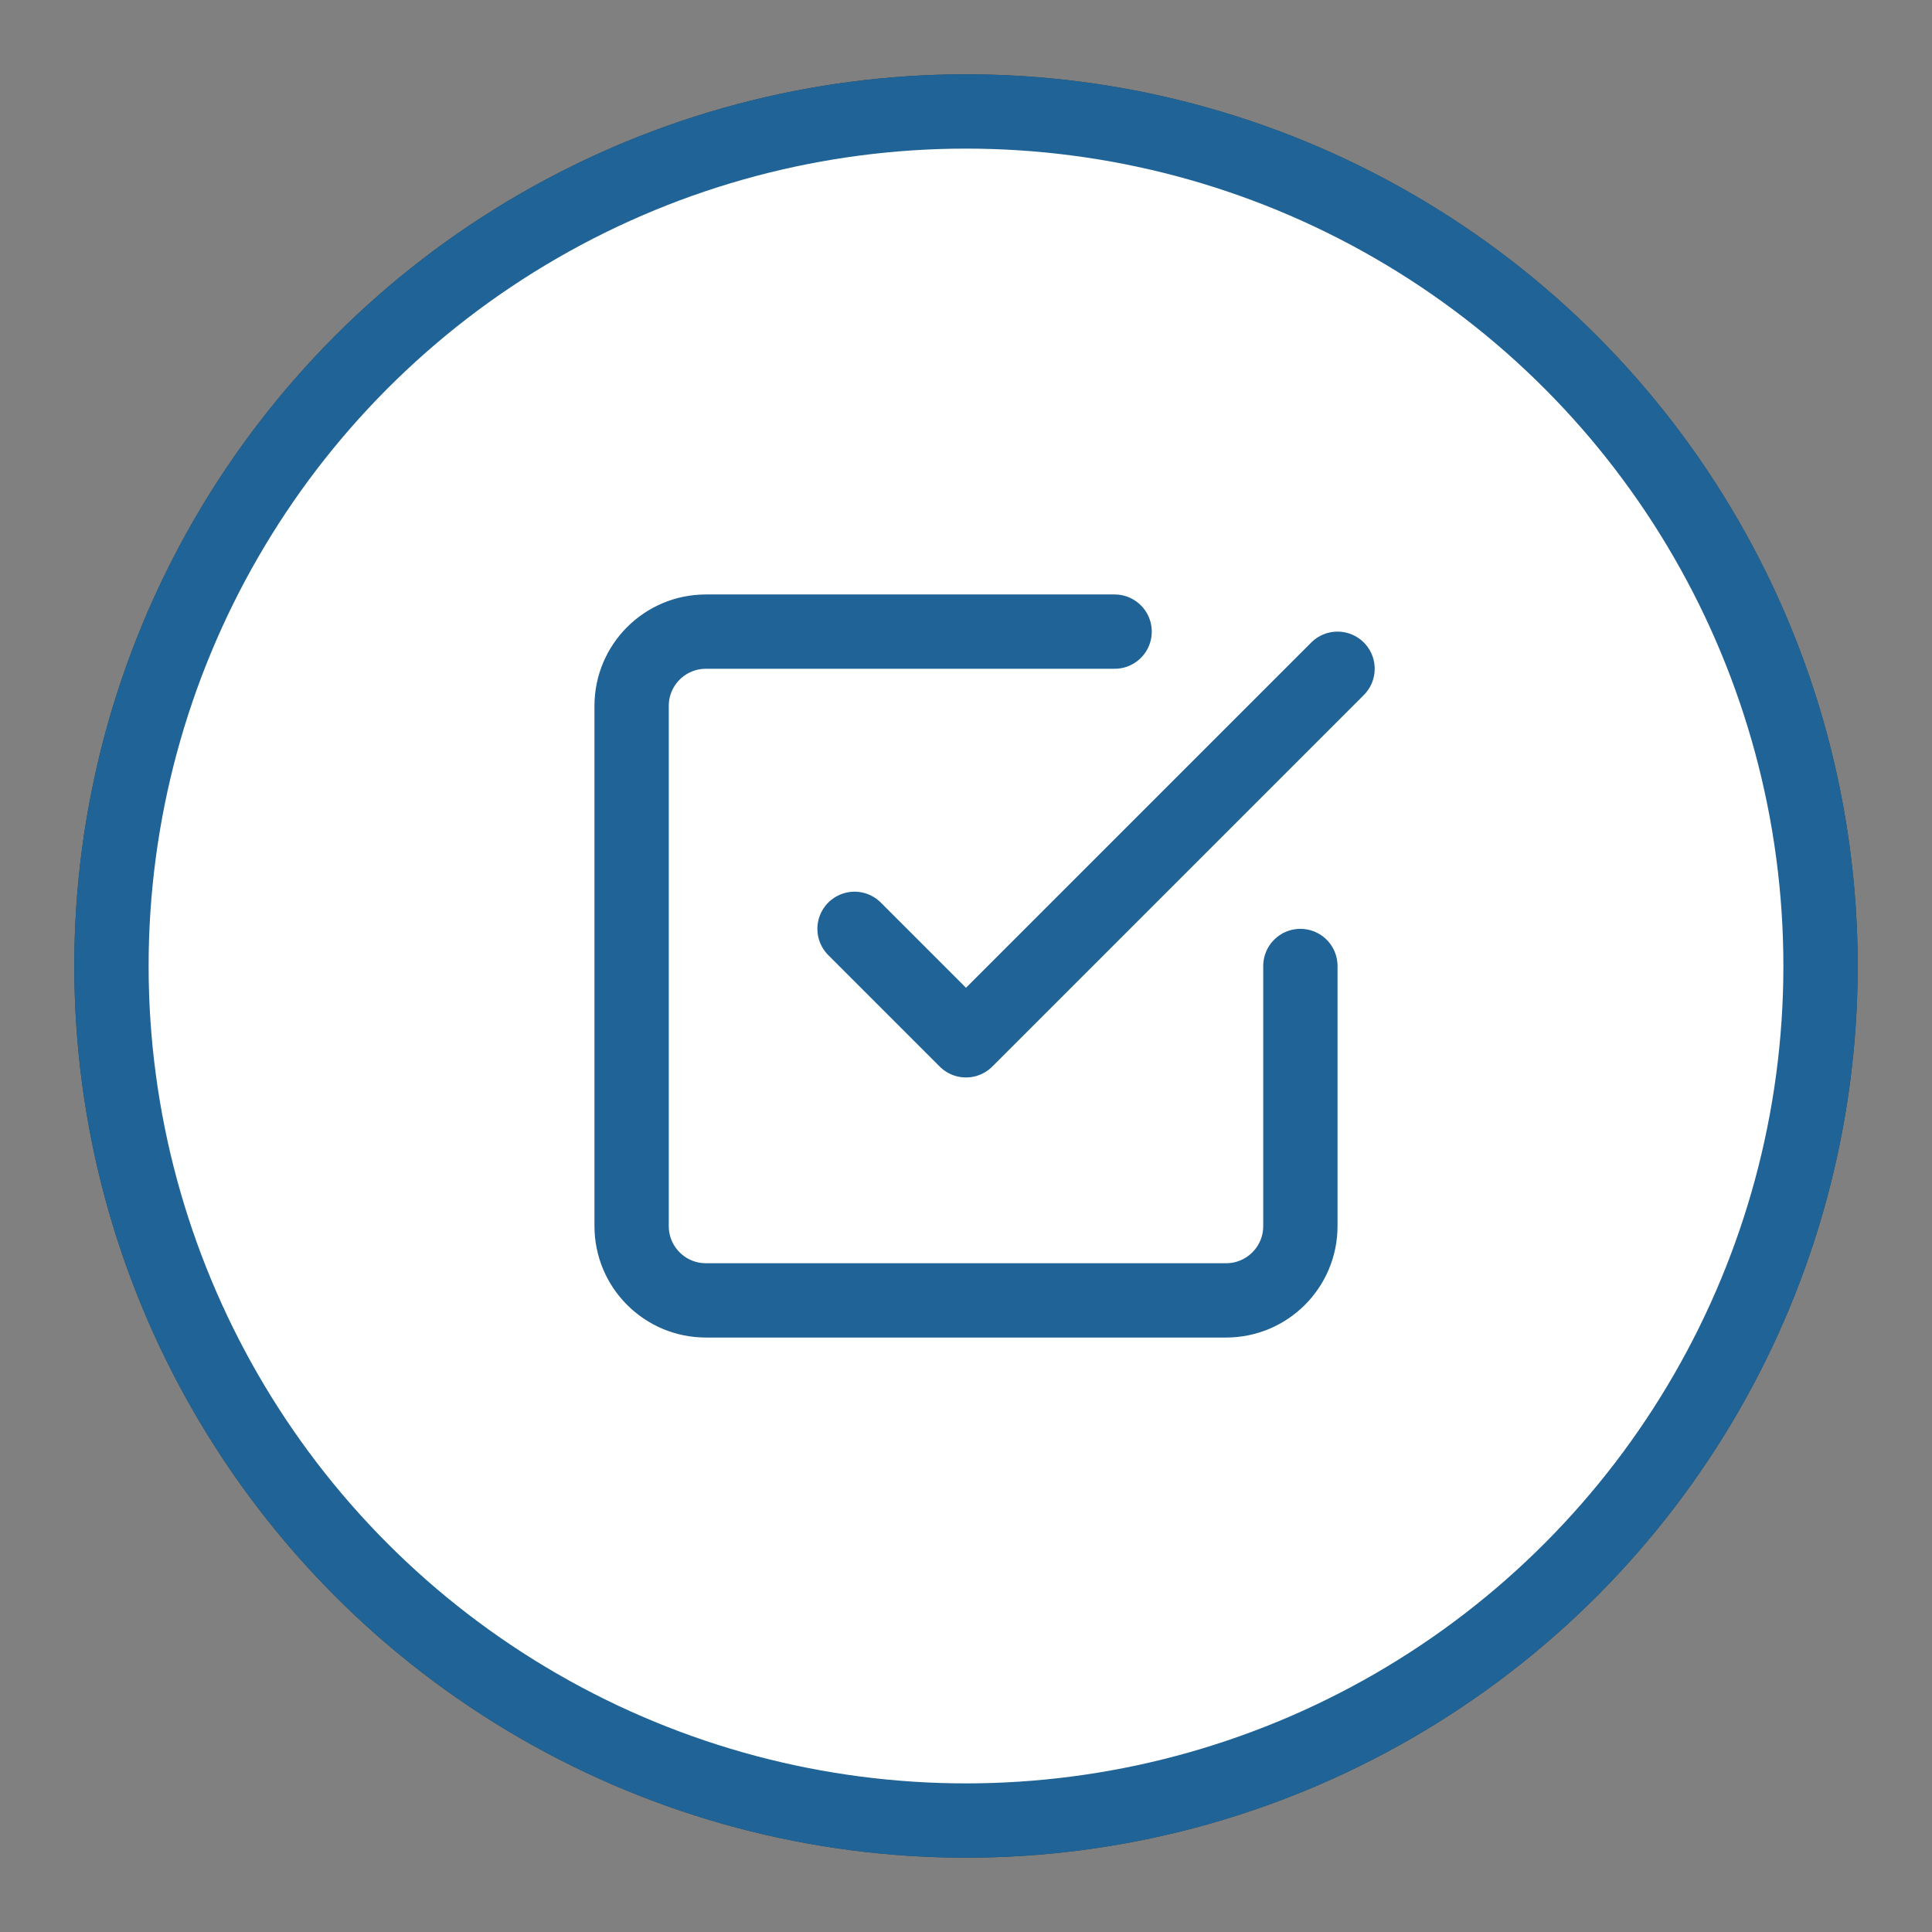
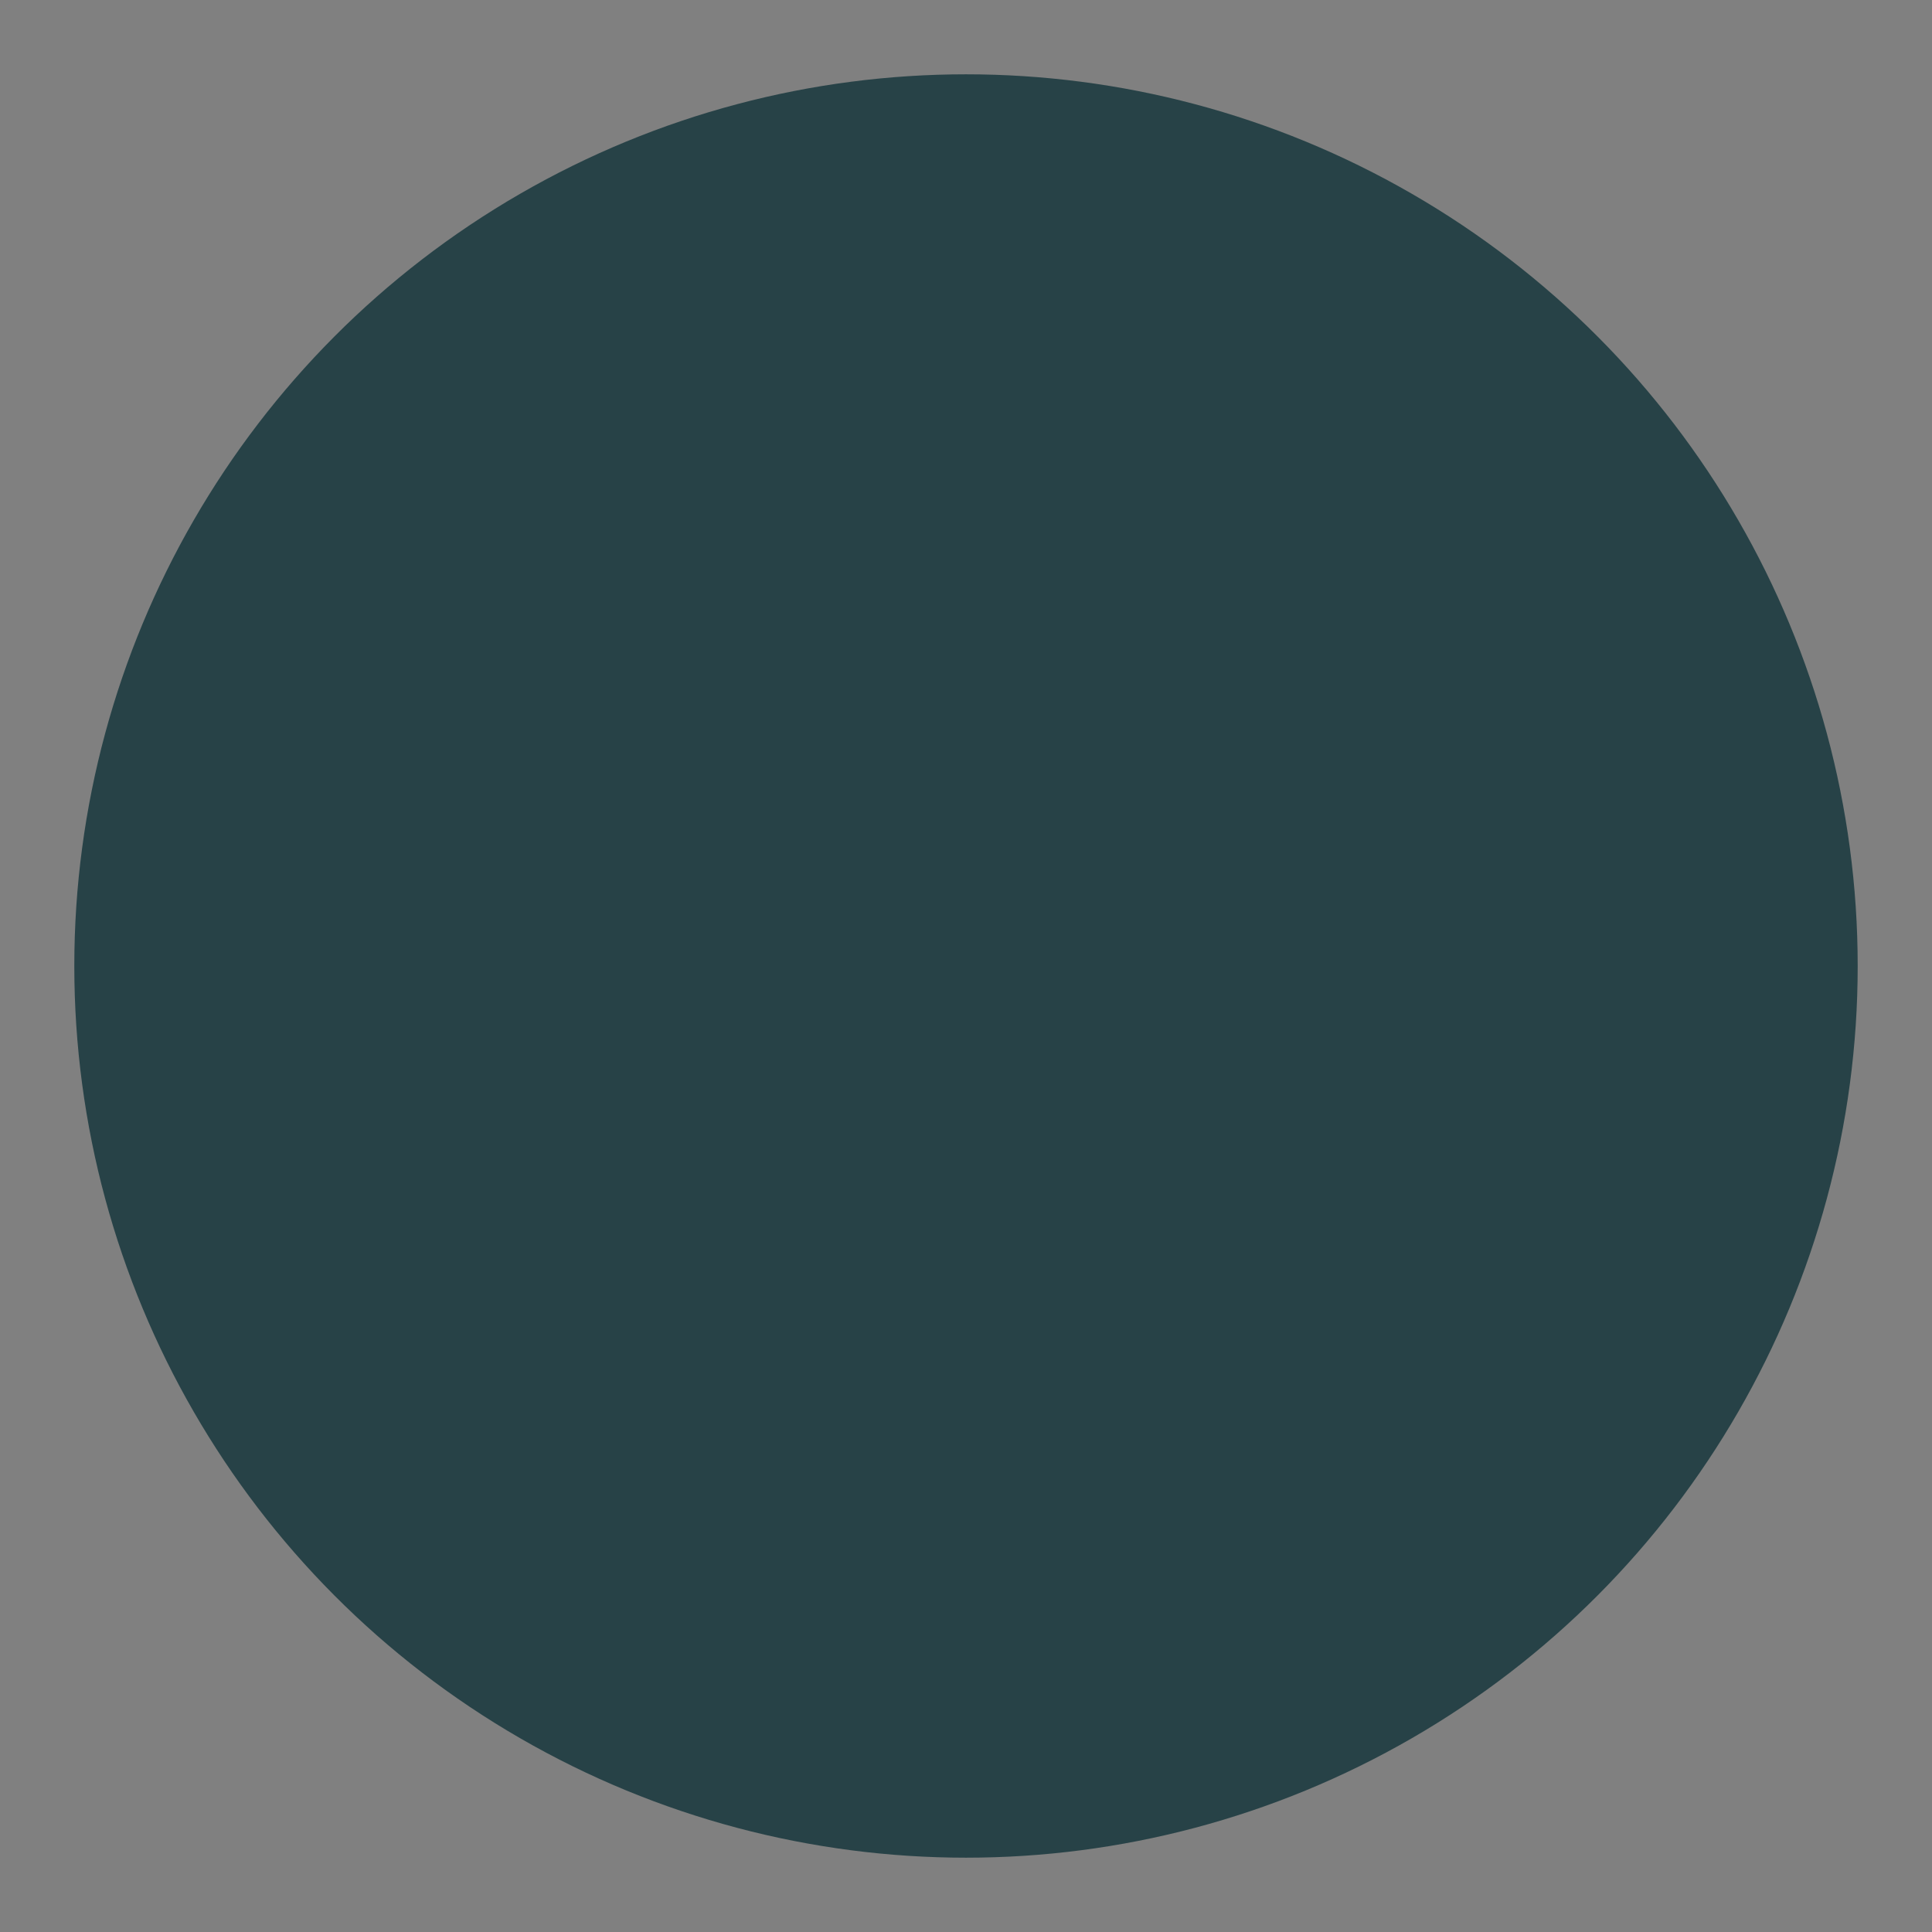
<svg xmlns="http://www.w3.org/2000/svg" version="1.1" id="Layer_1" x="0px" y="0px" width="52" height="52" viewBox="0 0 52 52" enable-background="new 0 0 52 52" xml:space="preserve">
  <rect x="0" y="0" width="52" height="52" fill="#808080" stroke="none" />
  <style>
    .bg-color-dark {fill:#206396;}
    .stroke-color {stroke:#206396;}
</style>
  <g id="Breadnumber" opacity="1">
    <g id="Ellipse_1">
      <circle fill="#274247" cx="26" cy="26" r="24" />
-       <circle fill="#FFFFFF" class="stroke-color" stroke-width="2" cx="26" cy="26" r="23" />
    </g>
    <g id="check-square" transform="translate(15 15)">
-       <path id="Path_8" fill="none" class="stroke-color" stroke-width="2" stroke-linecap="round" stroke-linejoin="round" d="M8,10l3,3    L21,3" />
-       <path id="Path_9" fill="none" class="stroke-color" stroke-width="2" stroke-linecap="round" stroke-linejoin="round" d="M20,11v7    c0,1.105-0.895,2-2,2H4c-1.105,0-2-0.895-2-2V4c0-1.105,0.895-2,2-2h11" />
-     </g>
+       </g>
  </g>
</svg>